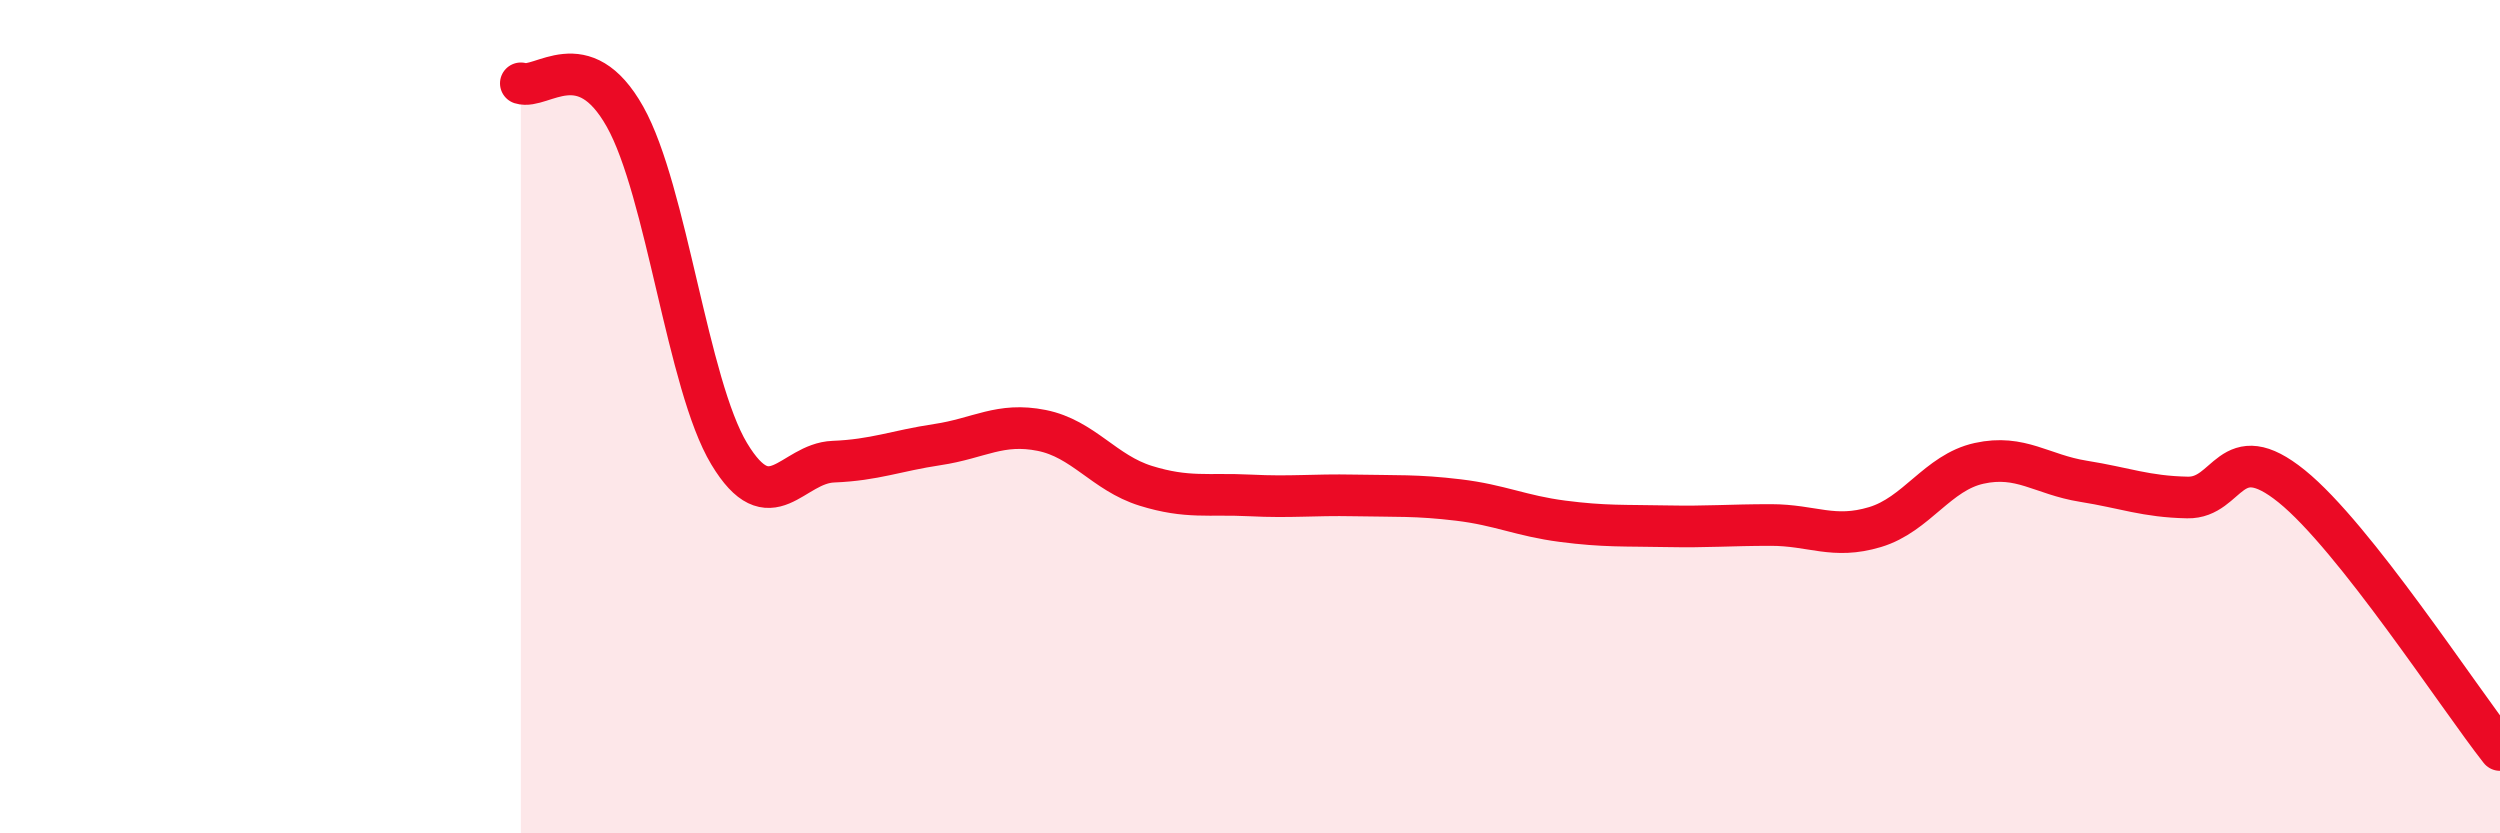
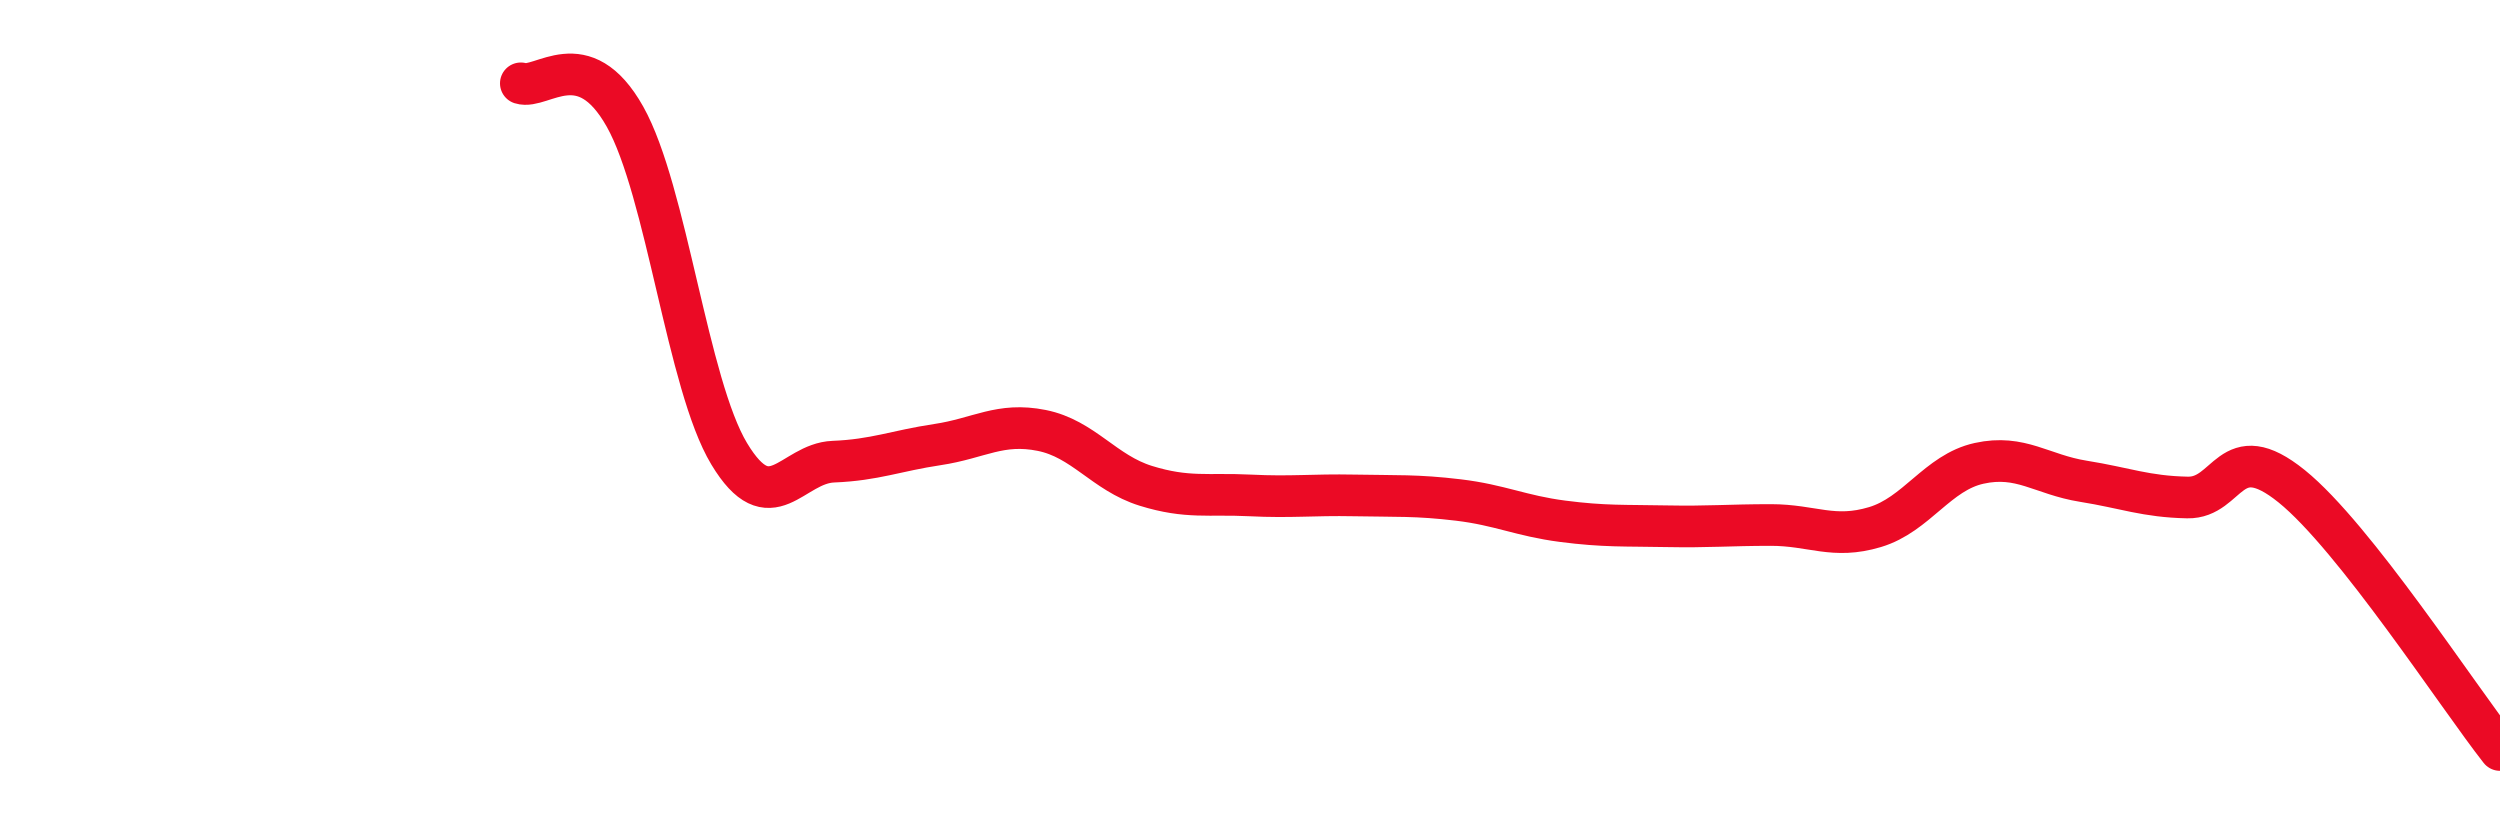
<svg xmlns="http://www.w3.org/2000/svg" width="60" height="20" viewBox="0 0 60 20">
-   <path d="M 12.5,2 C 13,2.16 14,1.02 15,2.8 C 16,4.58 16.5,9.23 17.5,10.89 C 18.5,12.55 19,11.12 20,11.08 C 21,11.04 21.5,10.82 22.5,10.67 C 23.5,10.52 24,10.13 25,10.33 C 26,10.53 26.5,11.35 27.5,11.66 C 28.5,11.97 29,11.84 30,11.89 C 31,11.94 31.5,11.87 32.5,11.89 C 33.5,11.91 34,11.88 35,12 C 36,12.12 36.5,12.38 37.5,12.51 C 38.5,12.64 39,12.61 40,12.63 C 41,12.65 41.5,12.6 42.5,12.6 C 43.5,12.6 44,12.95 45,12.65 C 46,12.35 46.5,11.34 47.5,11.12 C 48.5,10.9 49,11.39 50,11.55 C 51,11.71 51.5,11.92 52.5,11.94 C 53.5,11.96 53.5,10.46 55,11.67 C 56.5,12.88 59,16.73 60,18L60 20L12.5 20Z" fill="#EB0A25" opacity="0.1" stroke-linecap="round" stroke-linejoin="round" />
  <path d="M 12.5,2 C 13,2.16 14,1.02 15,2.8 C 16,4.58 16.5,9.23 17.5,10.89 C 18.5,12.55 19,11.12 20,11.08 C 21,11.04 21.5,10.82 22.5,10.67 C 23.5,10.52 24,10.13 25,10.33 C 26,10.53 26.5,11.35 27.5,11.66 C 28.5,11.97 29,11.84 30,11.89 C 31,11.94 31.5,11.87 32.5,11.89 C 33.5,11.91 34,11.88 35,12 C 36,12.12 36.5,12.38 37.5,12.51 C 38.5,12.64 39,12.61 40,12.63 C 41,12.65 41.5,12.6 42.5,12.6 C 43.5,12.6 44,12.95 45,12.65 C 46,12.35 46.5,11.34 47.5,11.12 C 48.5,10.9 49,11.39 50,11.55 C 51,11.71 51.5,11.92 52.5,11.94 C 53.5,11.96 53.5,10.46 55,11.67 C 56.5,12.88 59,16.73 60,18" stroke="#EB0A25" stroke-width="1" fill="none" stroke-linecap="round" stroke-linejoin="round" />
</svg>